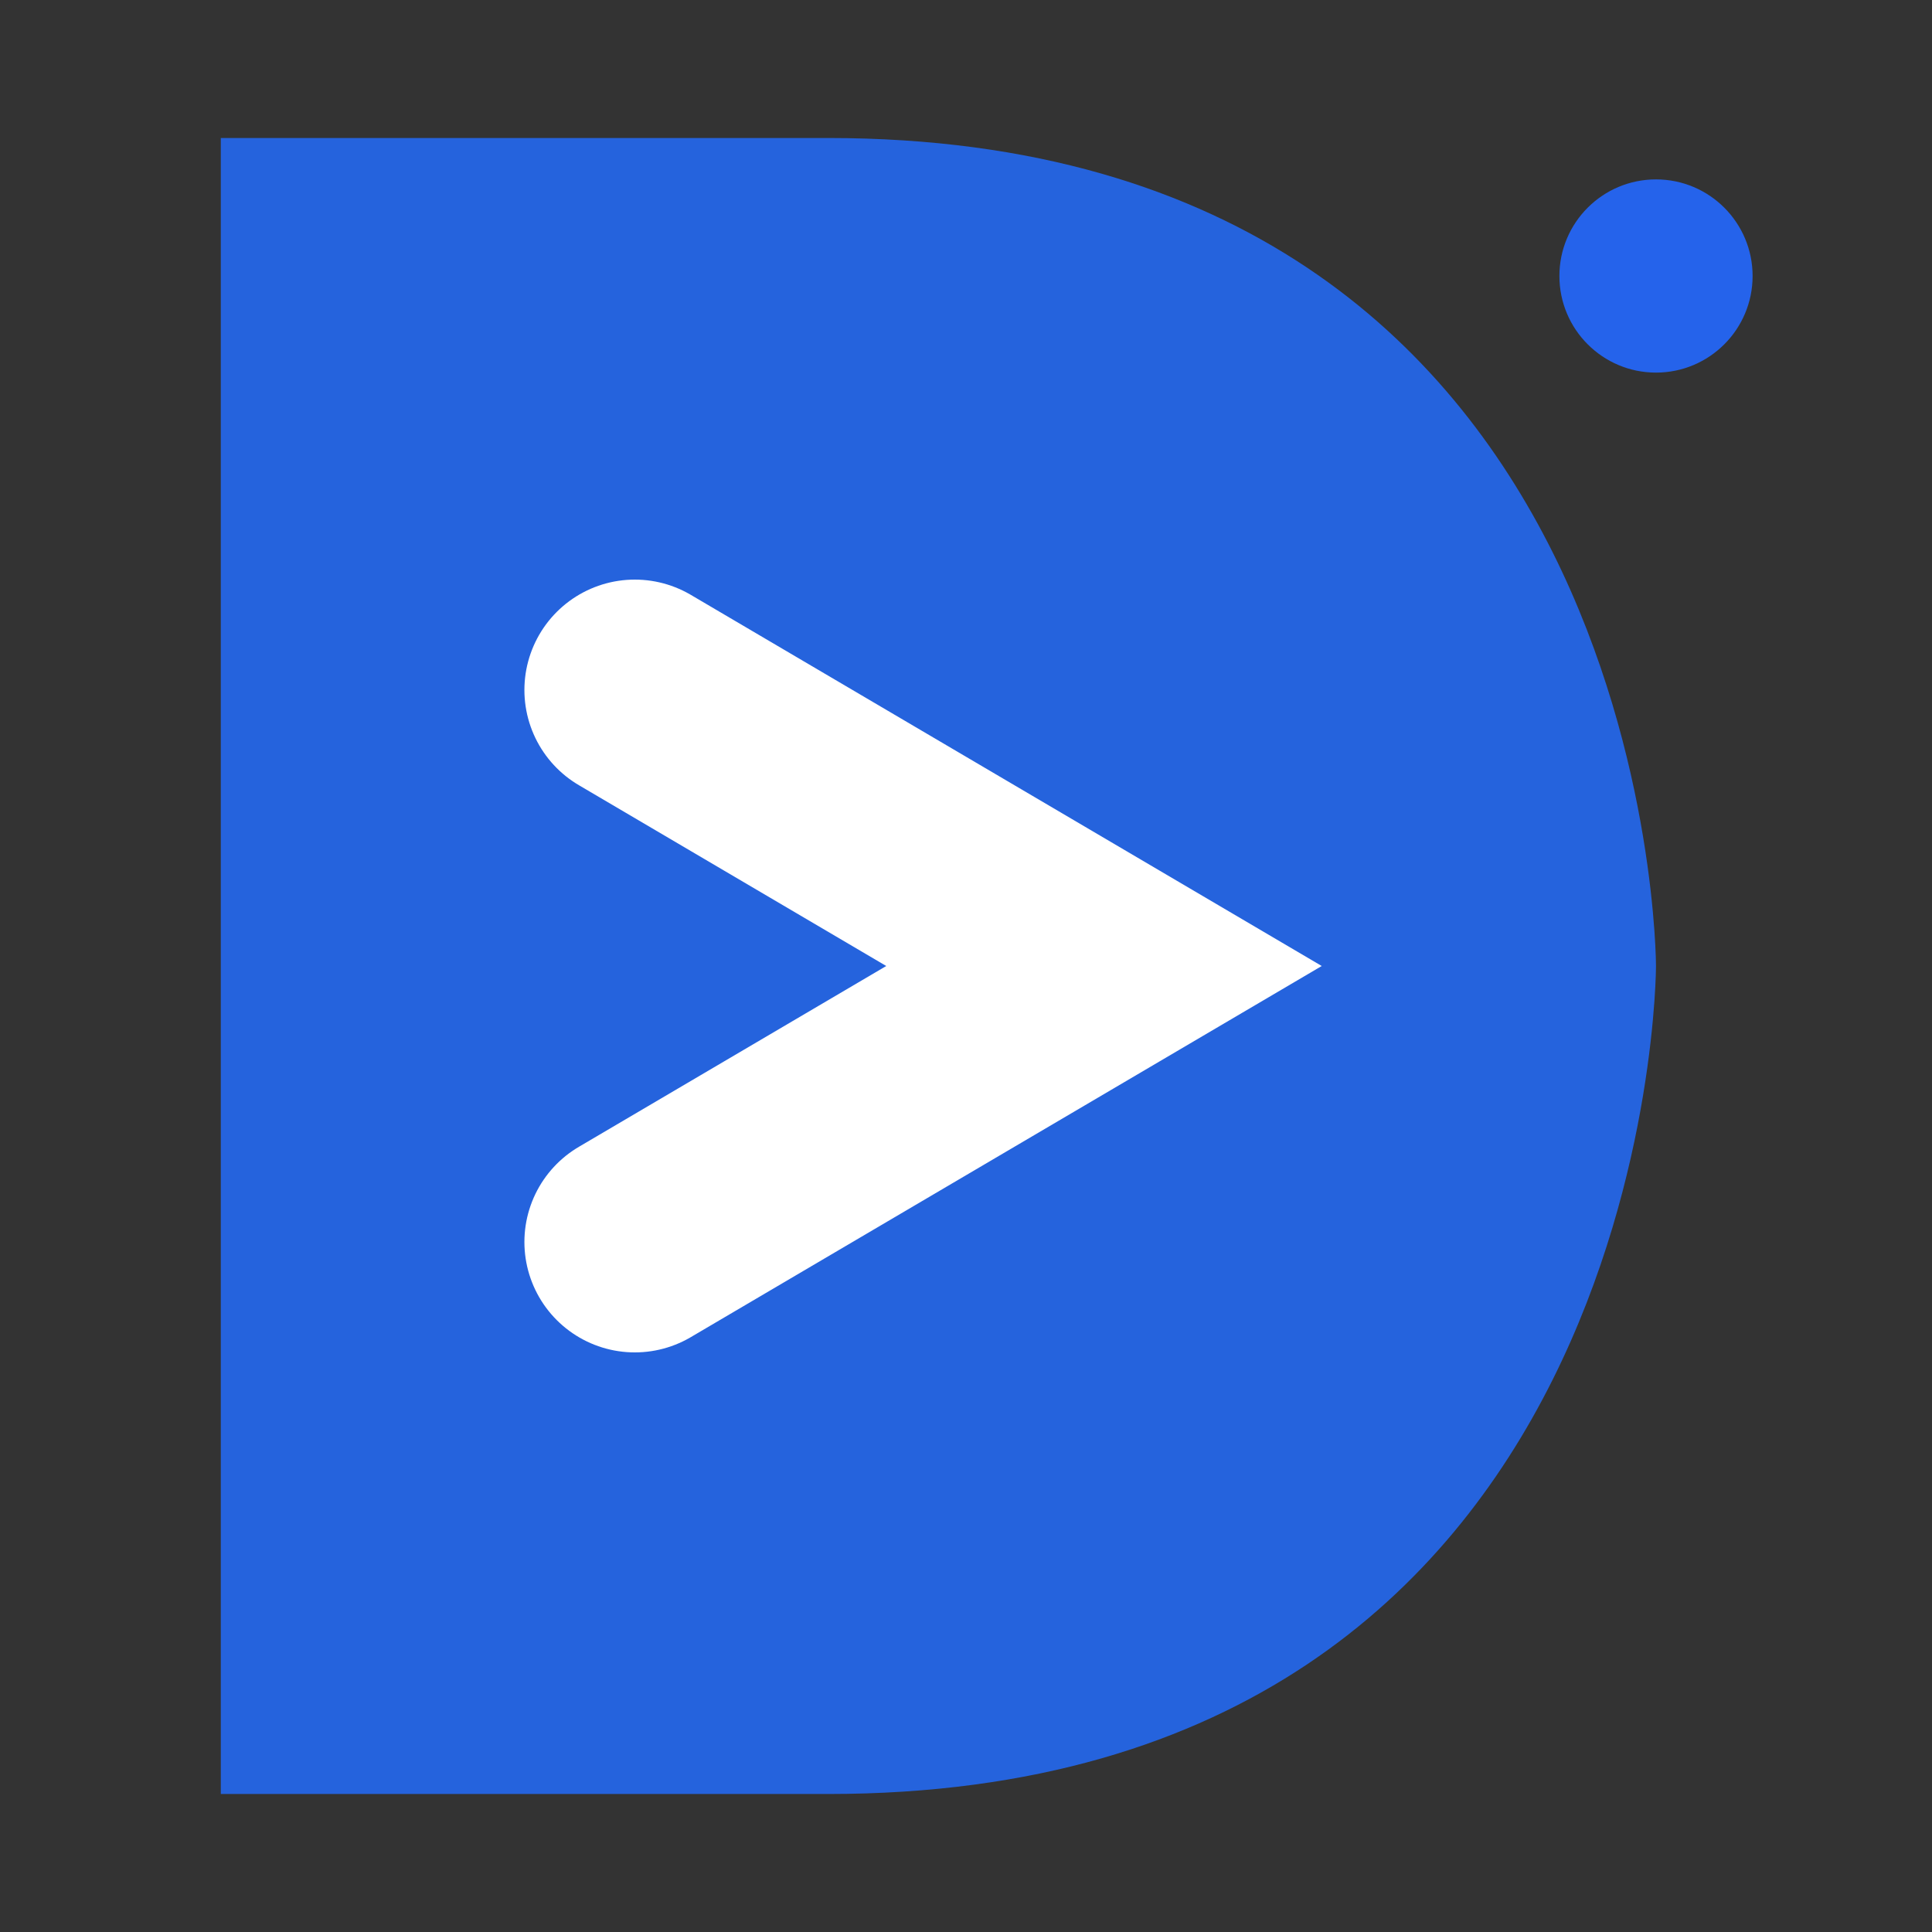
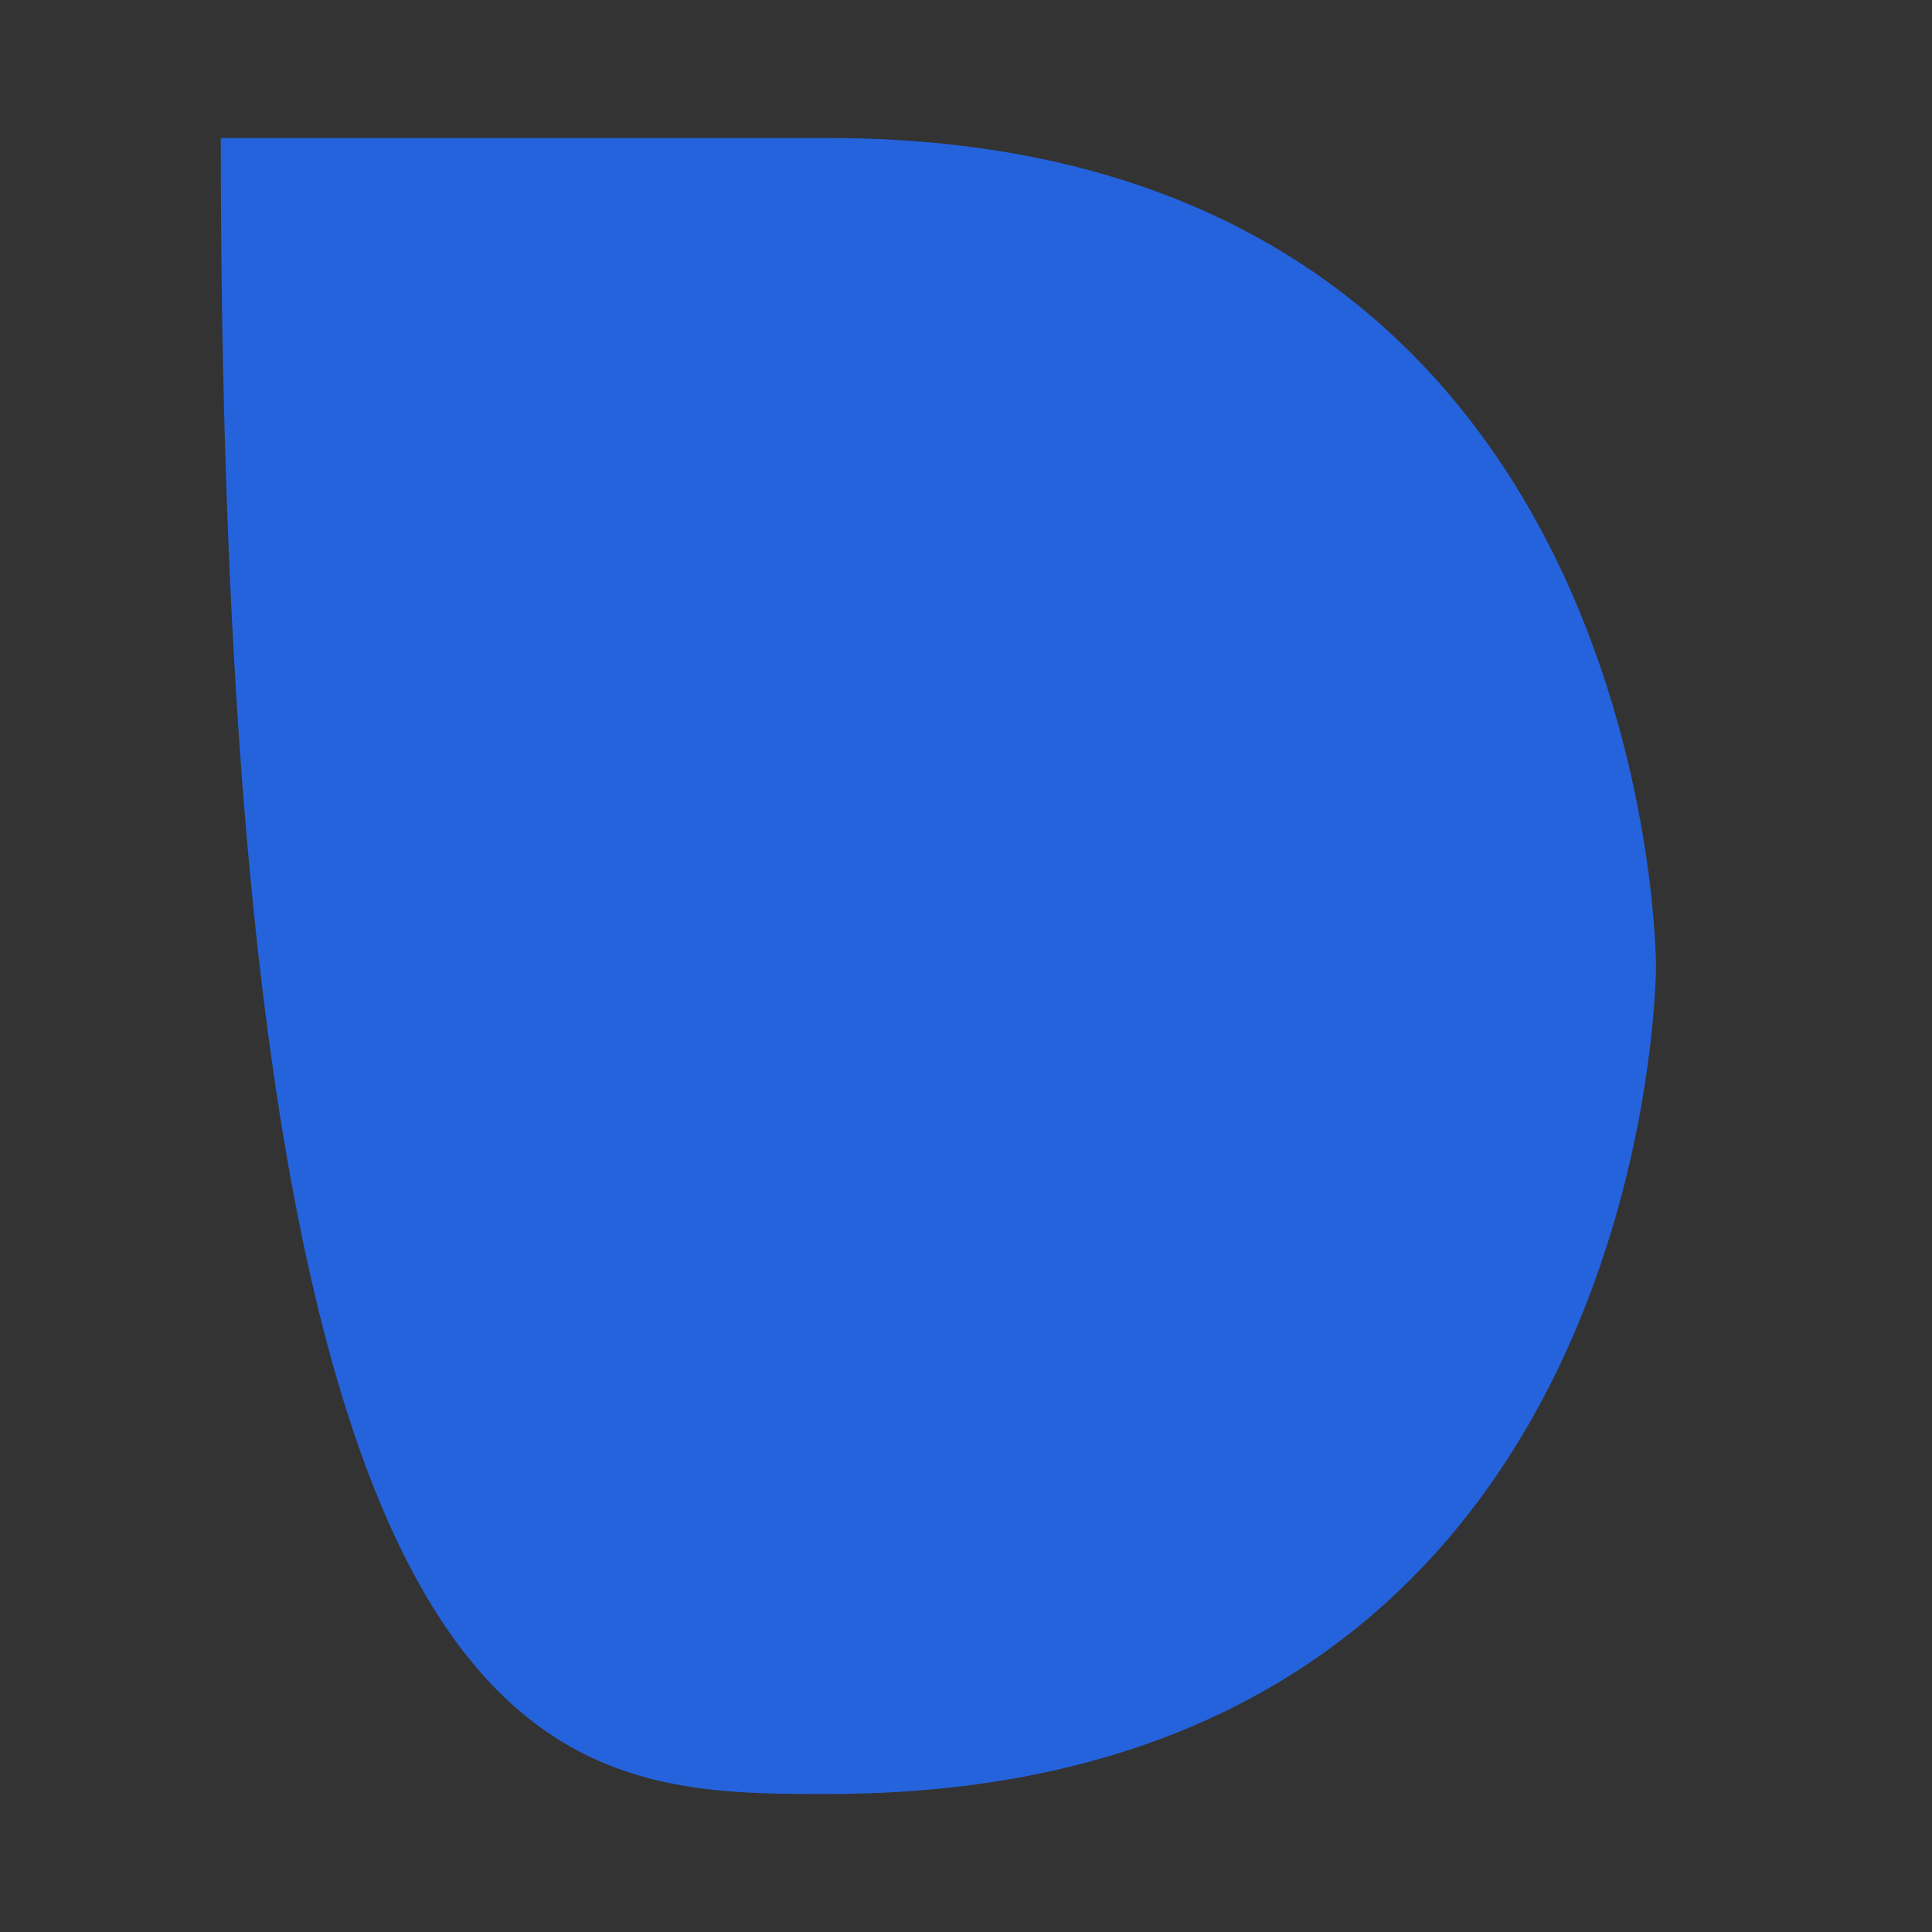
<svg xmlns="http://www.w3.org/2000/svg" viewBox="70 40 70 70">
  <rect x="70" y="40" width="70" height="70" fill="#333333" stroke="none" />
  <g transform="translate(40, 25)">
-     <path d="M38,20               C38,20 38,80 38,80              C38,80 50,80 60,80              C90,80 90,50 90,50              C90,50 90,20 60,20              C50,20 30,20 30,20              Z" fill="#2563dd" />
-     <path d="M53,40 L70,50 L53,60" fill="none" stroke="white" stroke-width="8" stroke-linecap="round" />
+     <path d="M38,20               C38,80 50,80 60,80              C90,80 90,50 90,50              C90,50 90,20 60,20              C50,20 30,20 30,20              Z" fill="#2563dd" />
  </g>
-   <circle cx="130" cy="50" r="3.5" fill="#2563eb" />
</svg>